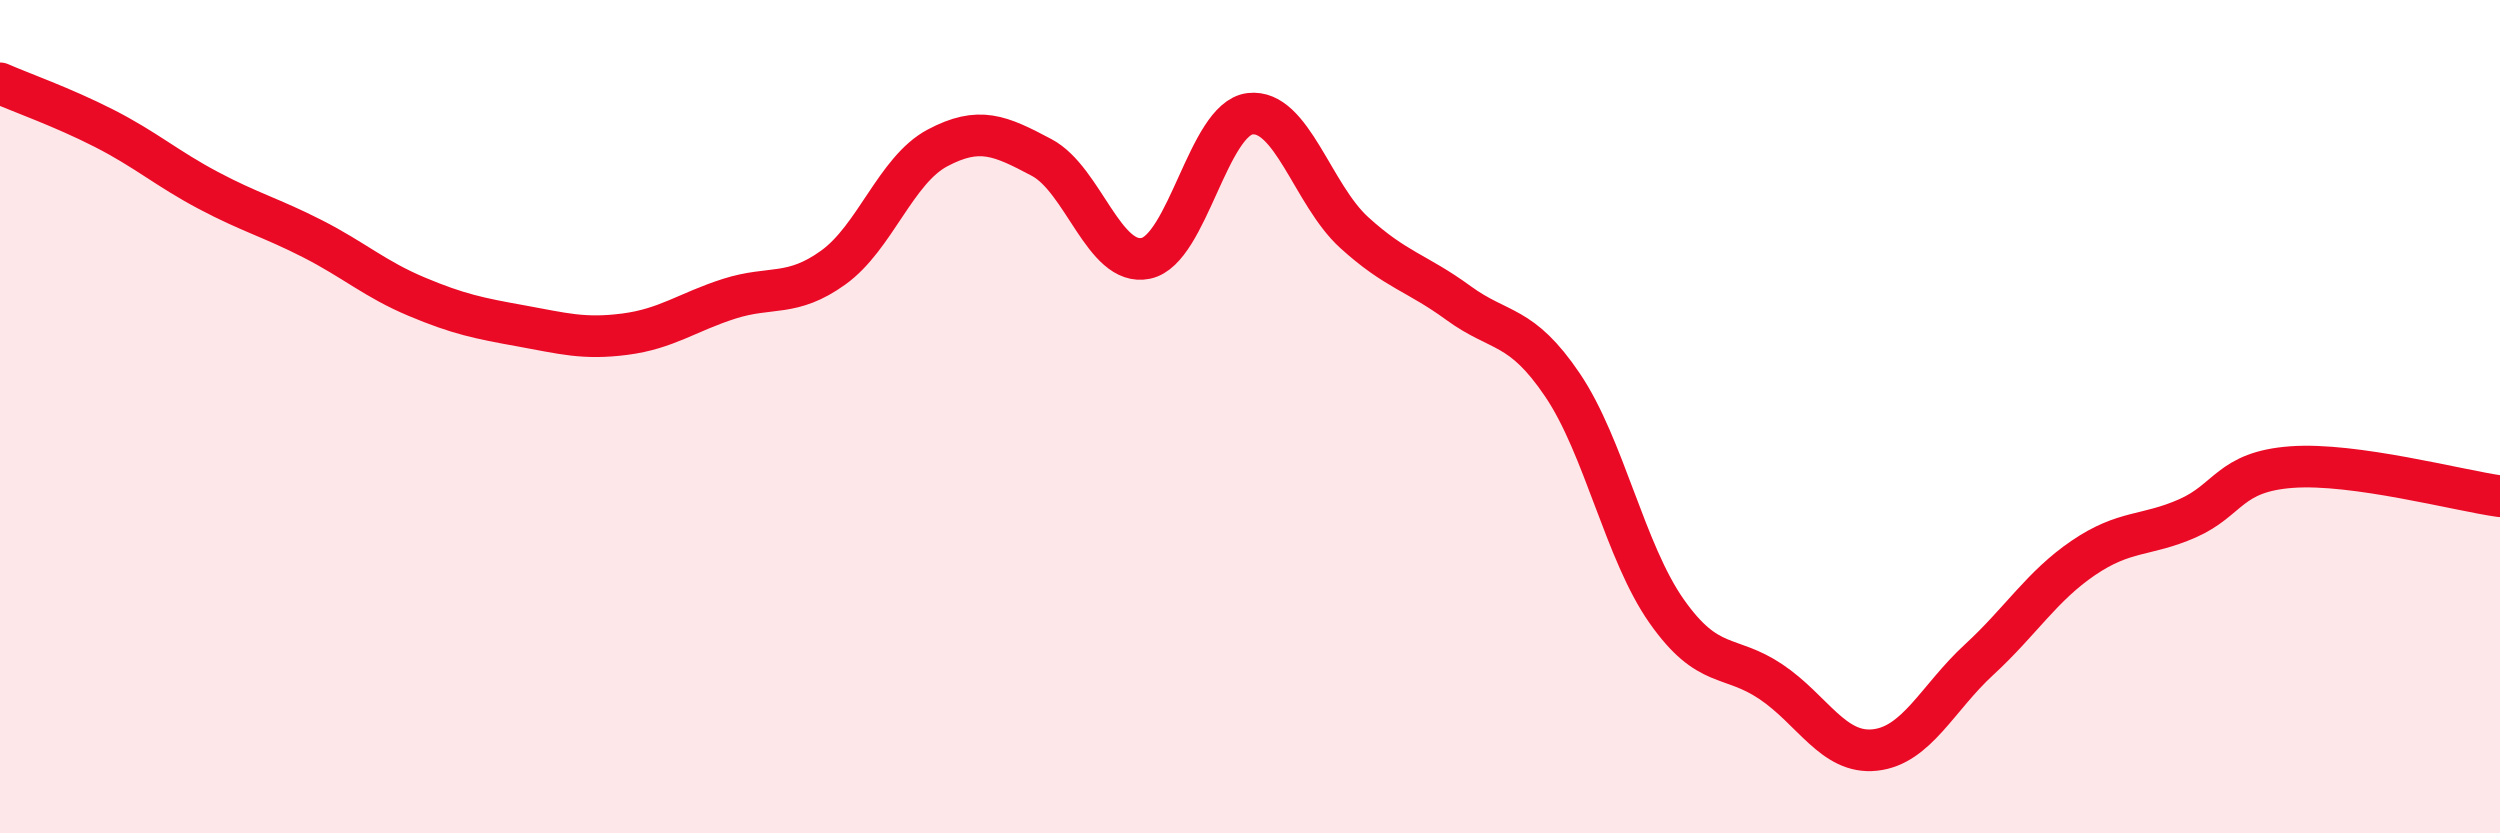
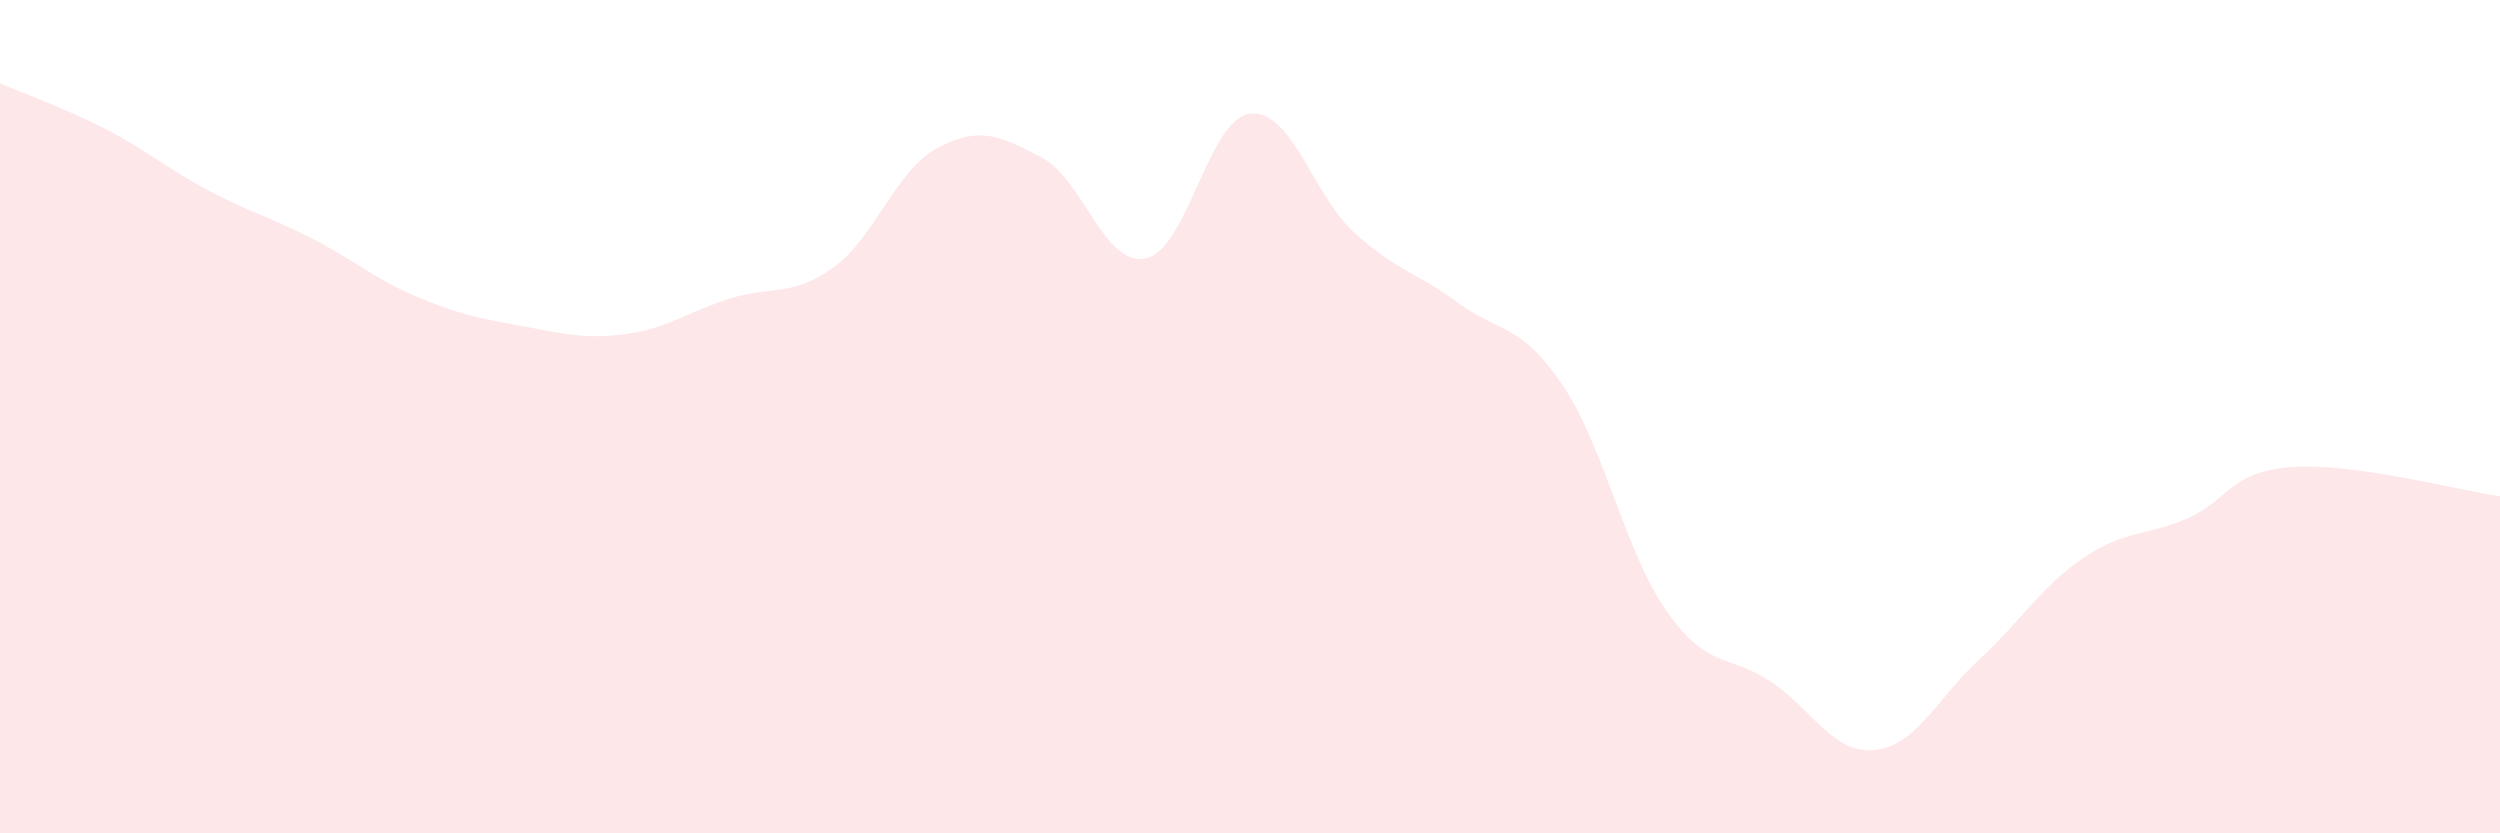
<svg xmlns="http://www.w3.org/2000/svg" width="60" height="20" viewBox="0 0 60 20">
  <path d="M 0,2 C 0.5,2.22 1.5,2.57 2.5,3.08 C 3.5,3.59 4,4.04 5,4.57 C 6,5.1 6.5,5.22 7.5,5.73 C 8.5,6.24 9,6.7 10,7.12 C 11,7.54 11.5,7.64 12.5,7.82 C 13.5,8 14,8.15 15,8.02 C 16,7.89 16.5,7.49 17.5,7.17 C 18.5,6.85 19,7.14 20,6.42 C 21,5.7 21.5,4.08 22.5,3.55 C 23.5,3.02 24,3.25 25,3.78 C 26,4.31 26.5,6.41 27.5,6.2 C 28.5,5.99 29,2.85 30,2.73 C 31,2.61 31.5,4.67 32.5,5.58 C 33.5,6.49 34,6.54 35,7.27 C 36,8 36.5,7.76 37.5,9.24 C 38.5,10.72 39,13.25 40,14.67 C 41,16.09 41.5,15.69 42.5,16.36 C 43.5,17.03 44,18.11 45,18 C 46,17.89 46.5,16.75 47.5,15.83 C 48.5,14.91 49,14.07 50,13.39 C 51,12.71 51.5,12.88 52.5,12.44 C 53.5,12 53.5,11.32 55,11.21 C 56.5,11.1 59,11.77 60,11.91L60 20L0 20Z" fill="#EB0A25" opacity="0.1" stroke-linecap="round" stroke-linejoin="round" />
-   <path d="M 0,2 C 0.5,2.22 1.5,2.57 2.5,3.08 C 3.5,3.59 4,4.04 5,4.57 C 6,5.1 6.5,5.22 7.5,5.73 C 8.5,6.24 9,6.7 10,7.12 C 11,7.54 11.5,7.64 12.5,7.82 C 13.5,8 14,8.15 15,8.02 C 16,7.89 16.5,7.49 17.5,7.17 C 18.5,6.85 19,7.14 20,6.42 C 21,5.7 21.5,4.08 22.5,3.55 C 23.5,3.02 24,3.25 25,3.78 C 26,4.31 26.5,6.41 27.5,6.2 C 28.5,5.99 29,2.85 30,2.73 C 31,2.61 31.5,4.67 32.5,5.58 C 33.5,6.49 34,6.54 35,7.27 C 36,8 36.5,7.76 37.5,9.24 C 38.5,10.72 39,13.25 40,14.67 C 41,16.09 41.5,15.69 42.5,16.36 C 43.5,17.03 44,18.11 45,18 C 46,17.89 46.5,16.75 47.5,15.83 C 48.5,14.91 49,14.07 50,13.39 C 51,12.71 51.5,12.88 52.5,12.44 C 53.5,12 53.5,11.32 55,11.21 C 56.5,11.1 59,11.77 60,11.91" stroke="#EB0A25" stroke-width="1" fill="none" stroke-linecap="round" stroke-linejoin="round" />
</svg>